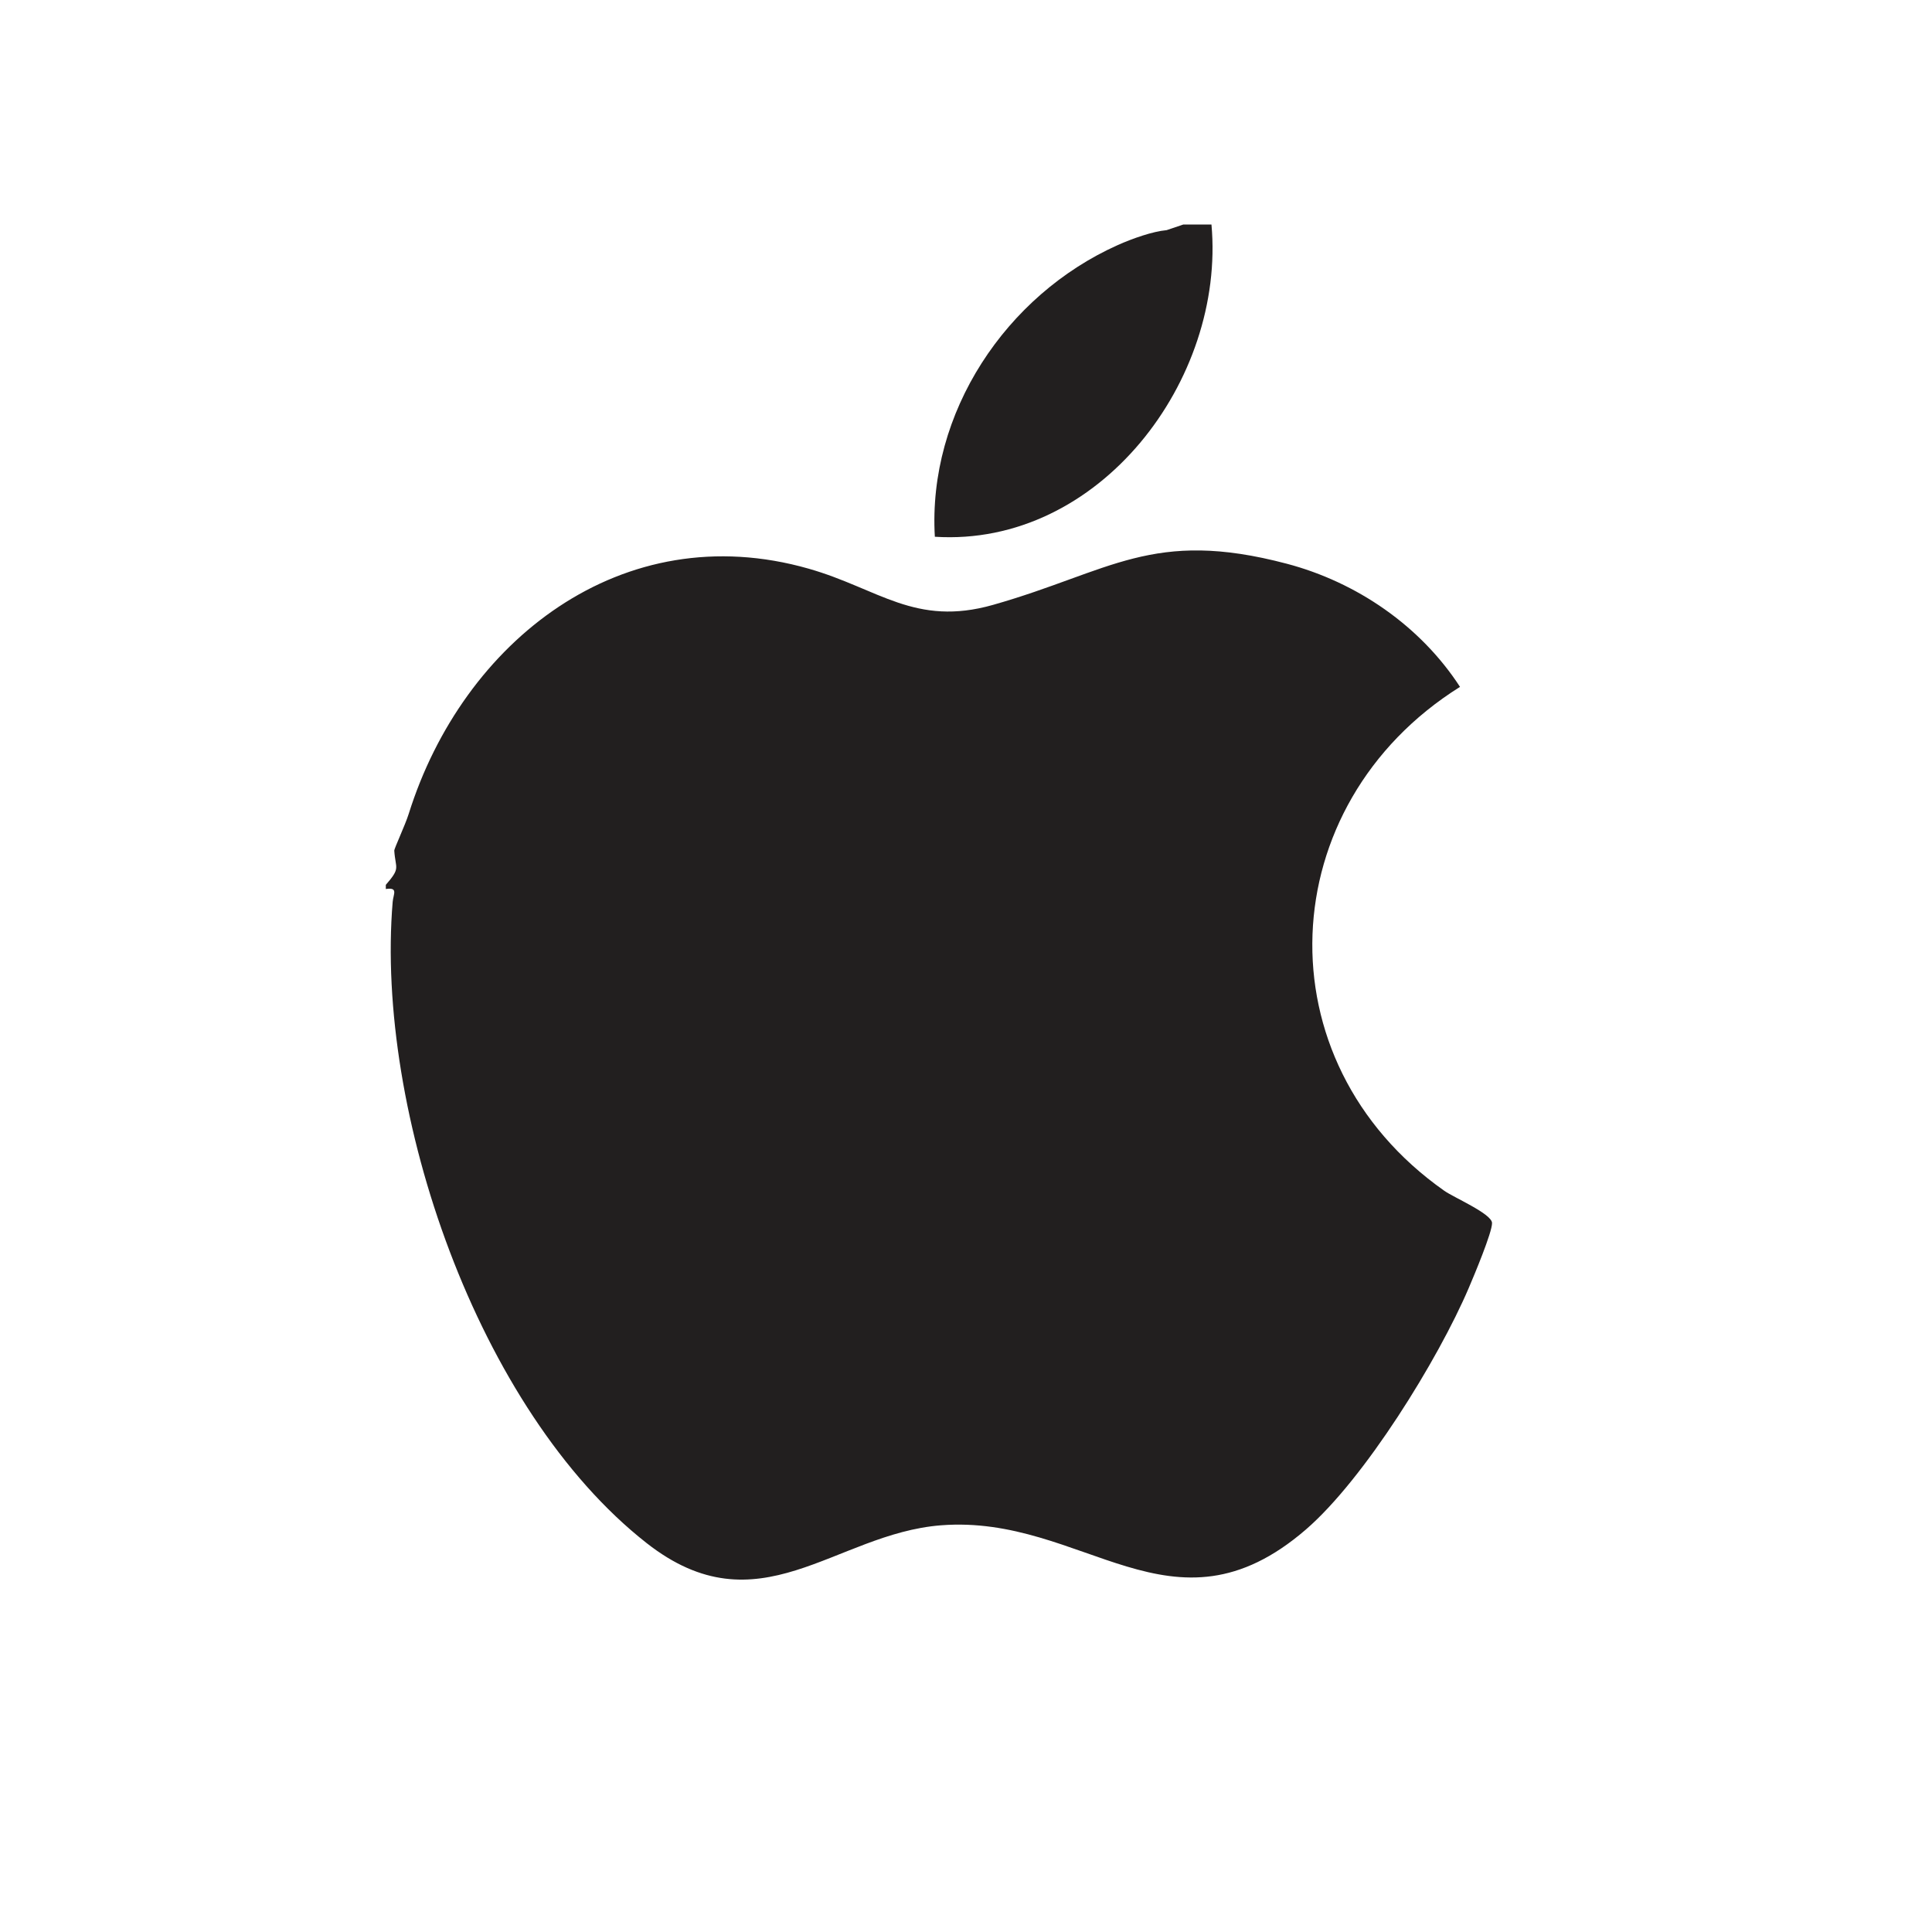
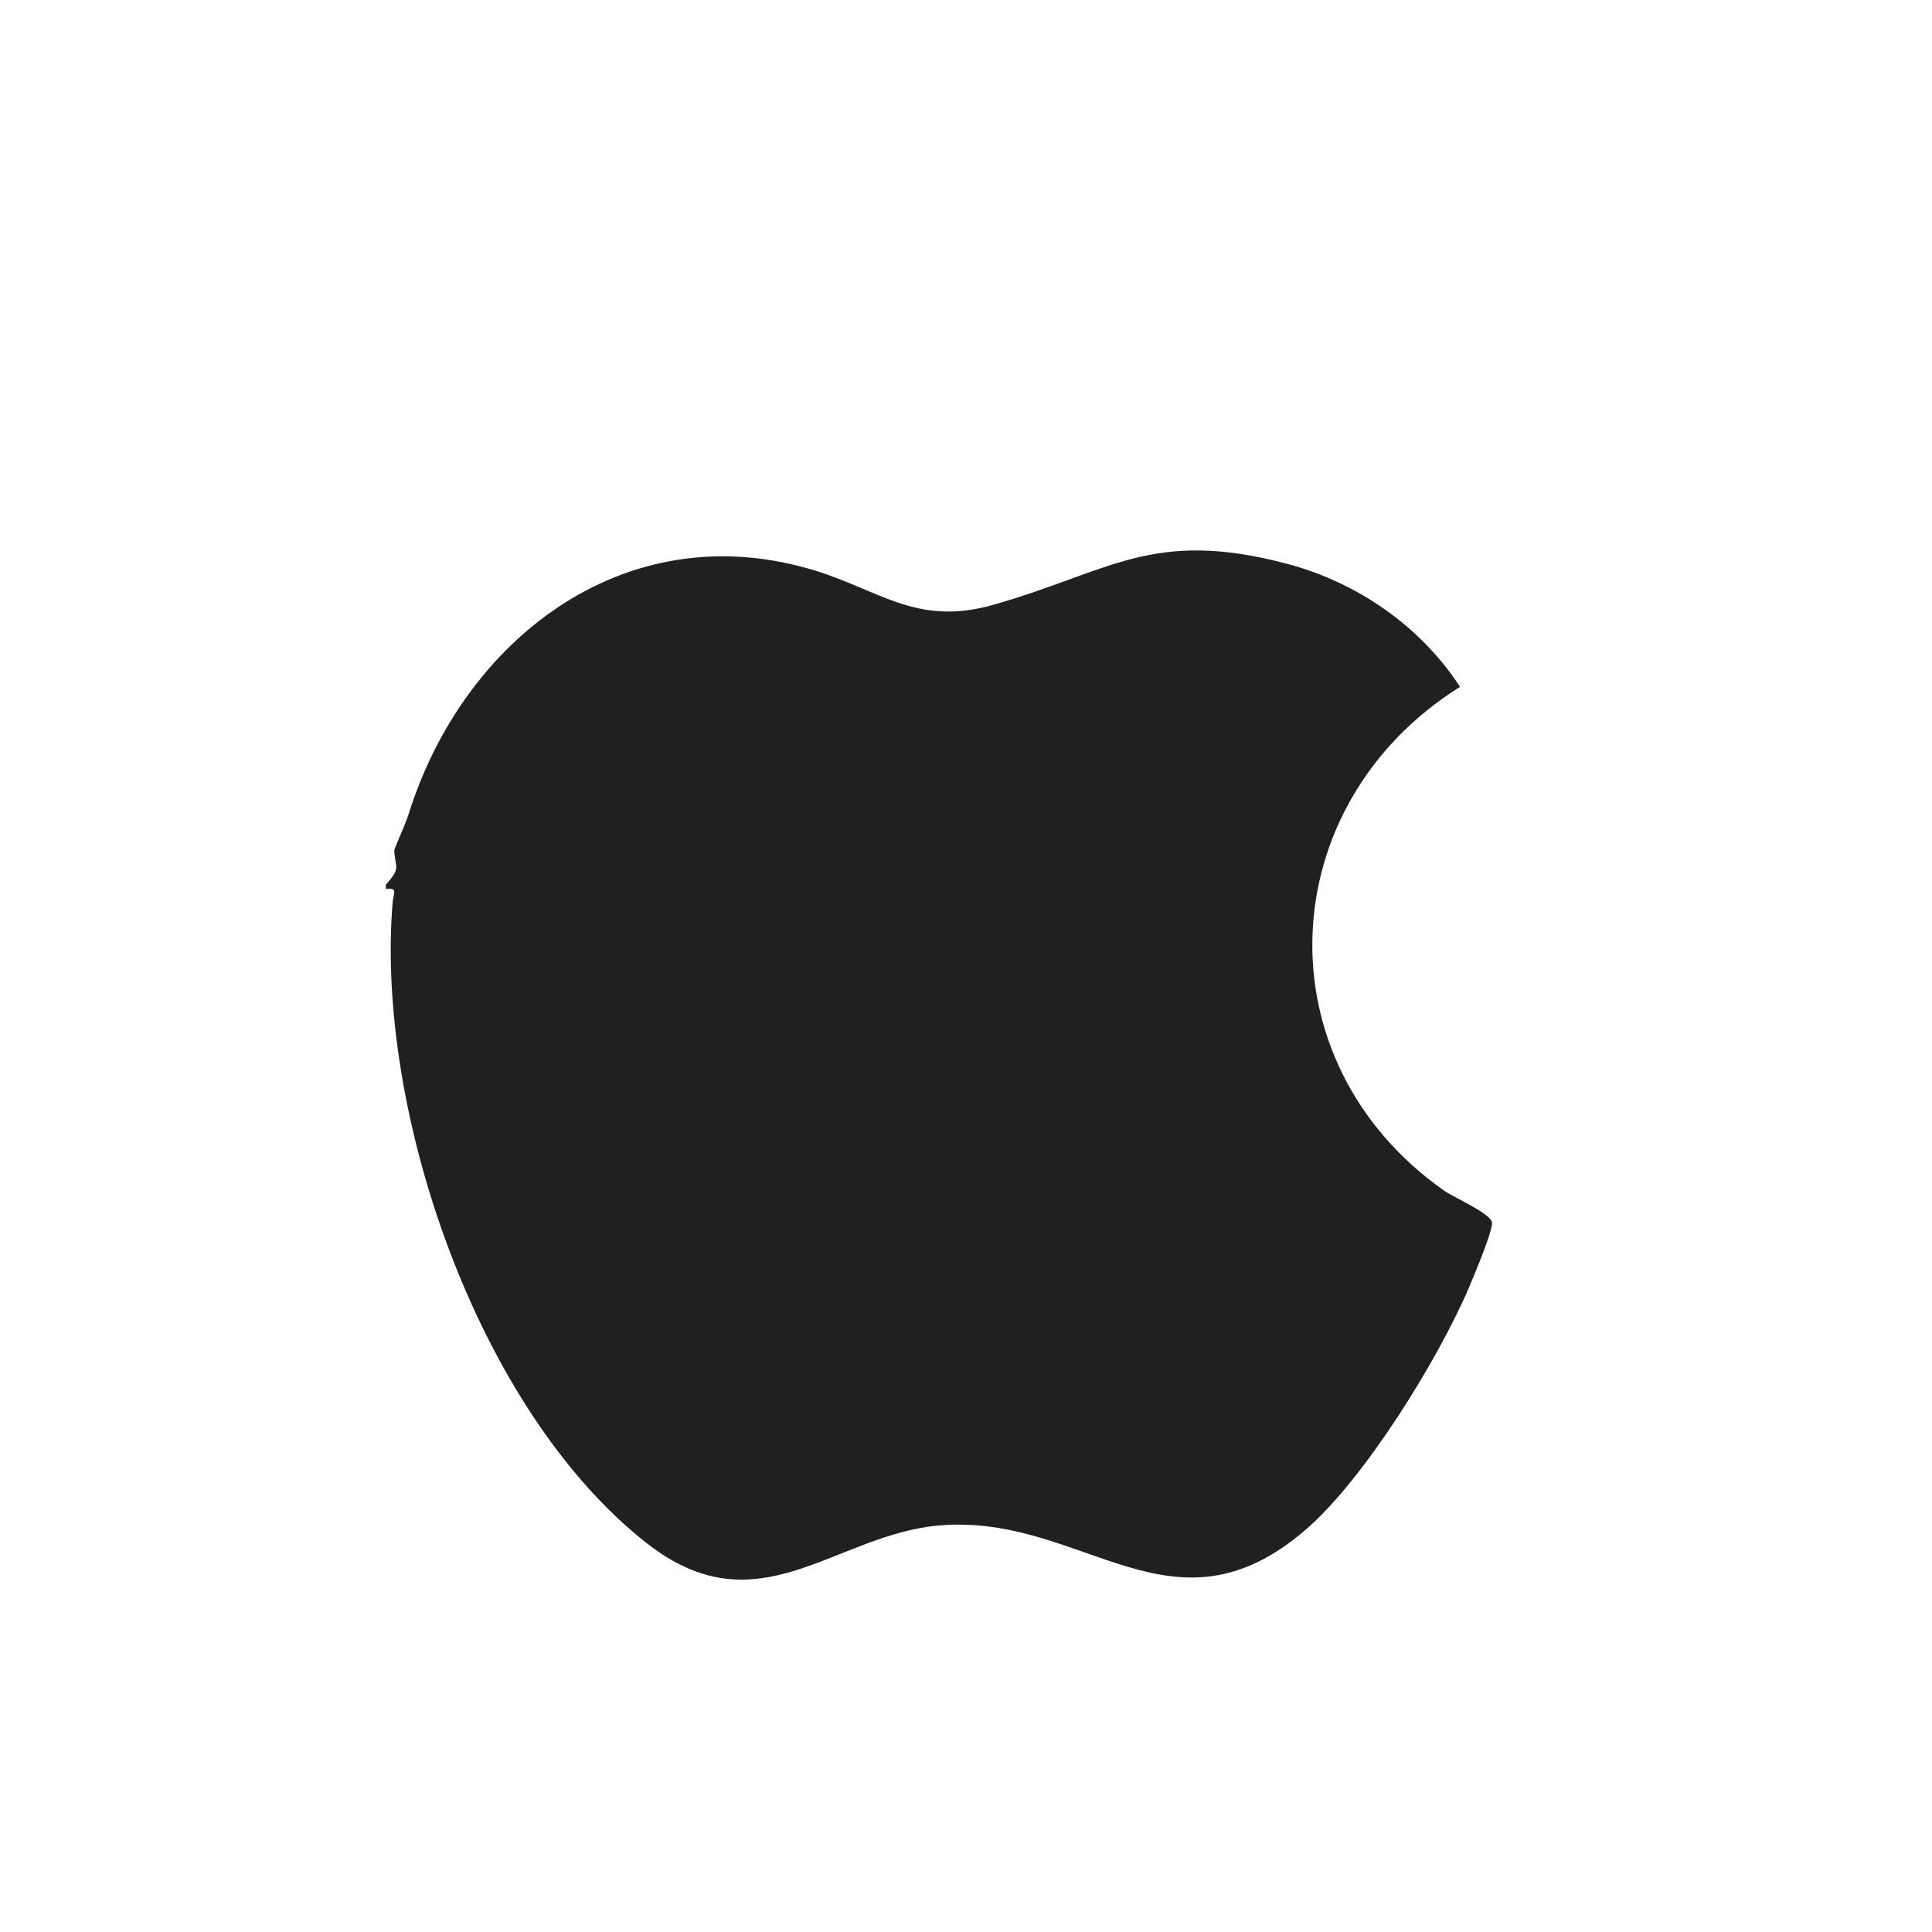
<svg xmlns="http://www.w3.org/2000/svg" id="Layer_1" data-name="Layer 1" viewBox="0 0 400 400">
  <defs>
    <style>
      .cls-1 {
        fill: #221f1f;
      }
    </style>
  </defs>
  <path class="cls-1" d="M79.86,183.22c3.16-3.63,2.02-3.28,1.77-7.1-.03-.43,2.25-5.26,2.99-7.62,11.2-35.74,44.18-61.79,82.81-50.76,14.45,4.12,22.02,12.08,38.18,7.49,24.32-6.91,32.95-15.87,60.79-8.52,14.52,3.83,27.69,12.89,35.88,25.5-38.93,24.37-41.43,77.5-3.24,104.34,2.01,1.41,9.81,4.75,9.87,6.65s-3.8,11.07-4.82,13.46c-6.35,14.85-21.58,39.53-33.73,50.02-27.72,23.92-45.93-3.22-75.57-.88-22.05,1.74-37.71,21.87-60.9,3.69-35.02-27.45-56.22-89.41-52.59-132.78.13-1.59,1.21-3.05-1.42-2.65v-.83Z" />
-   <path class="cls-1" d="M250.82,46.48c2.92,32.17-23.22,66.81-57.27,64.65-1.51-25.68,14.72-50.03,37.87-60.39,3.07-1.37,7.22-2.83,10.12-3.09l3.46-1.17h5.81Z" />
</svg>